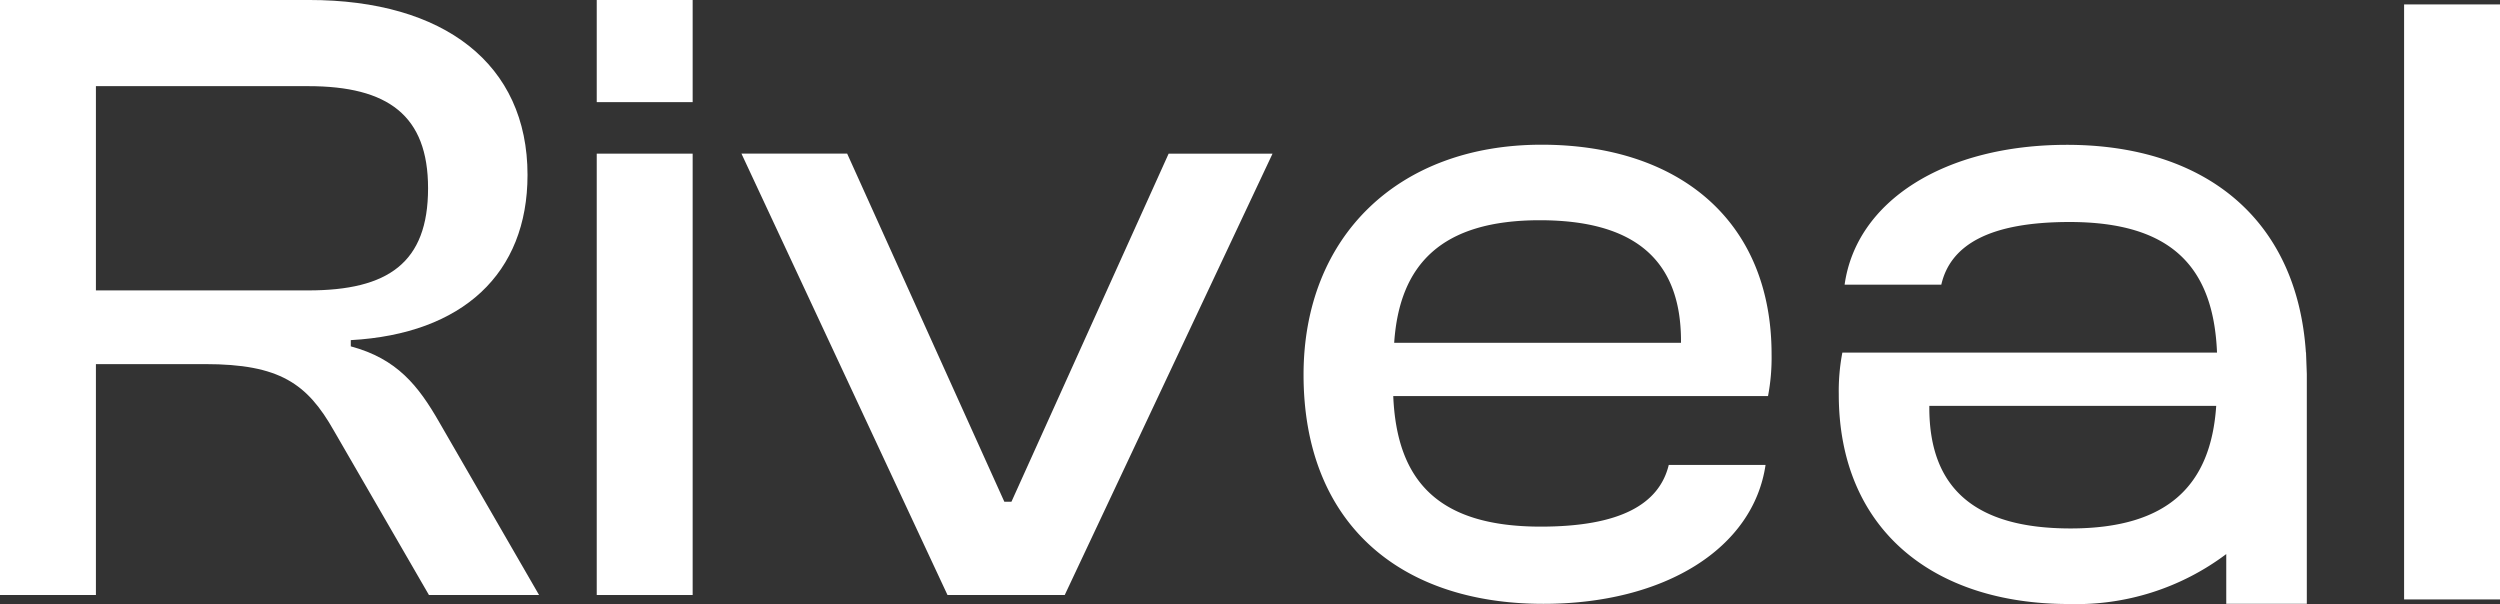
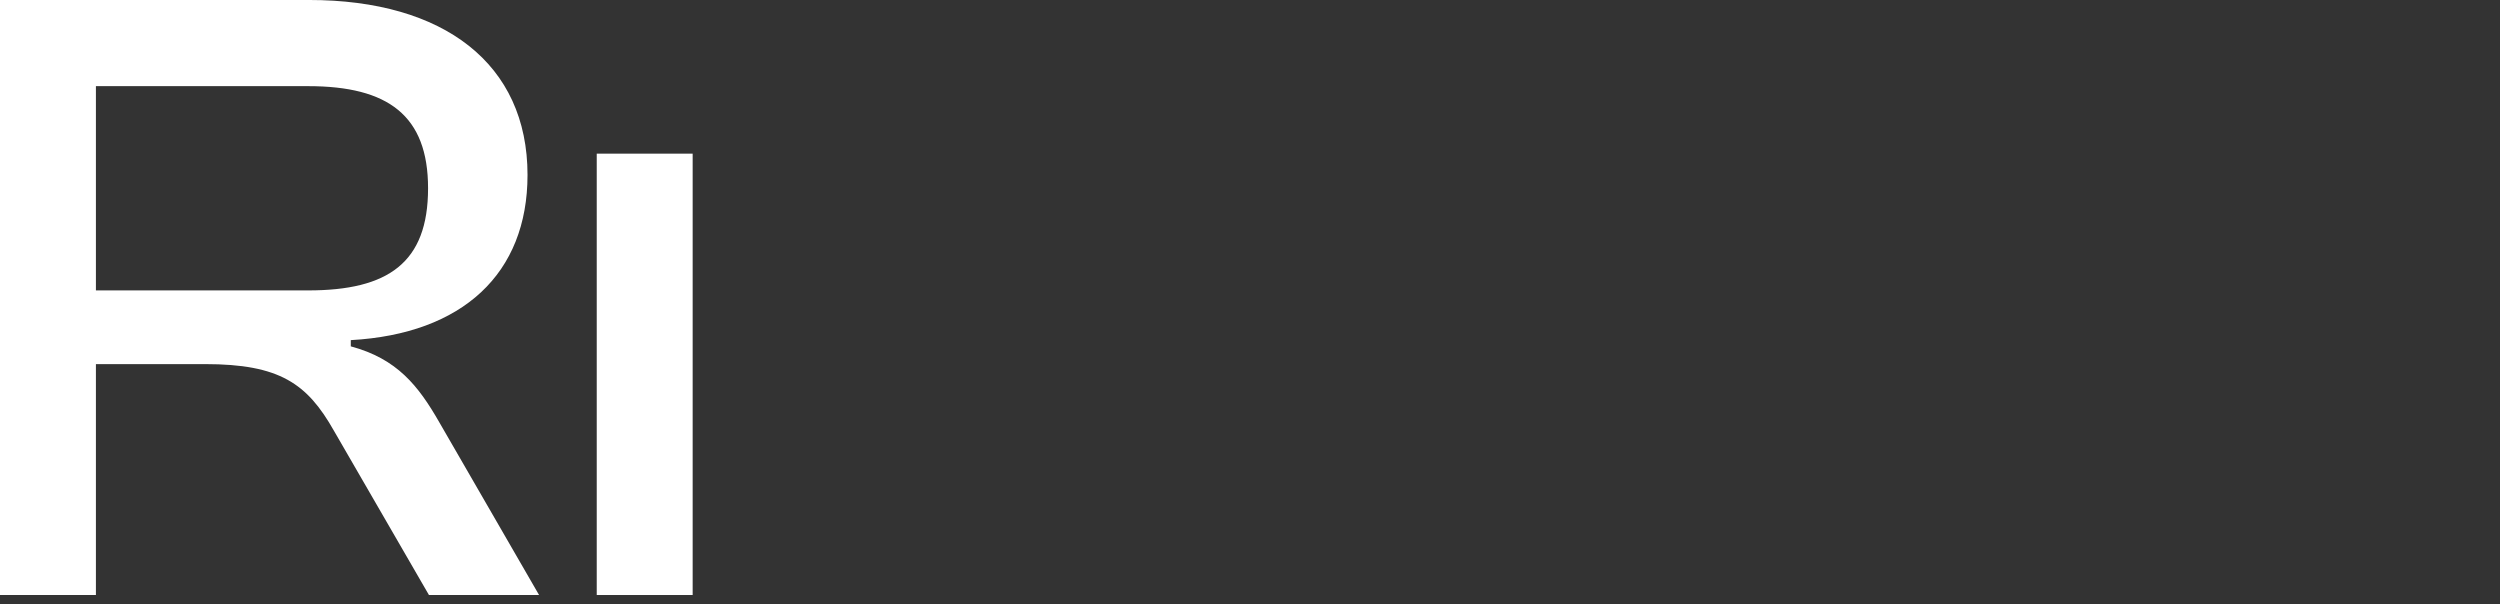
<svg xmlns="http://www.w3.org/2000/svg" id="Groupe_76" data-name="Groupe 76" width="201.01" height="48.562" viewBox="0 0 201.01 48.562">
  <rect x="0" y="0" width="201.01" height="48.562" fill="#333333" stroke="none" />
  <path id="Tracé_8" data-name="Tracé 8" d="M356.077,161.945v-.5c9-.5,14.21-5.355,14.21-13.281,0-8.926-6.712-14.068-17.566-14.068H327.872v47.841h7.712V163.373h8.782c6,0,8.212,1.571,10.354,5.356l7.641,13.209h8.854l-8-13.851C361.5,165.087,359.79,162.945,356.077,161.945Zm-3.427-4.5H335.584V141.024H352.65c6.426,0,9.64,2.356,9.64,8.212C362.289,155.233,359.076,157.447,352.65,157.447Z" transform="translate(-327.872 -134.097)" fill="#fff" />
-   <rect id="Rectangle_1" data-name="Rectangle 1" width="7.712" height="8.212" transform="translate(47.98 0)" fill="#fff" />
  <rect id="Rectangle_2" data-name="Rectangle 2" width="7.712" height="35.487" transform="translate(47.98 12.354)" fill="#fff" />
-   <path id="Tracé_9" data-name="Tracé 9" d="M421.556,177h-.571l-12.638-27.991h-8.5L416.415,184.5h9.425l16.709-35.487h-8.354Z" transform="translate(-340.232 -136.658)" fill="#fff" />
-   <path id="Tracé_10" data-name="Tracé 10" d="M473.479,178.853c-8.212,0-11.568-3.642-11.854-10.5h30.133a16.387,16.387,0,0,0,.286-3.356c0-10.783-7.5-16.852-18.494-16.852-11.568,0-19.137,7.426-19.137,18.494,0,11.853,7.64,18.422,19.279,18.422,9.8,0,16.885-4.485,17.867-11.17h-7.782C483.006,177.062,479.849,178.853,473.479,178.853Zm-.071-24.635c7.569,0,11.353,3.143,11.353,9.712v.143H461.7C462.125,157.718,465.553,154.218,473.408,154.218Z" transform="translate(-349.602 -136.51)" fill="#fff" />
-   <rect id="Rectangle_3" data-name="Rectangle 3" width="7.711" height="47.841" transform="translate(193.299 0.356)" fill="#fff" />
-   <path id="Tracé_11" data-name="Tracé 11" d="M543.936,164.847h-.01c-.715-10.754-8.149-16.691-19.212-16.691-9.835,0-16.937,4.517-17.877,11.245h7.774c.737-3.214,3.9-5.04,10.316-5.04,8.212,0,11.576,3.642,11.853,10.5H506.656a16.444,16.444,0,0,0-.288,3.364c0,10.775,7.5,16.851,18.5,16.851a20.054,20.054,0,0,0,12.655-4.016v4H544V166.577ZM525,179c-7.572,0-11.352-3.139-11.352-9.707v-.149h23.067C536.291,175.5,532.863,179,525,179Z" transform="translate(-358.523 -136.511)" fill="#fff" />
</svg>